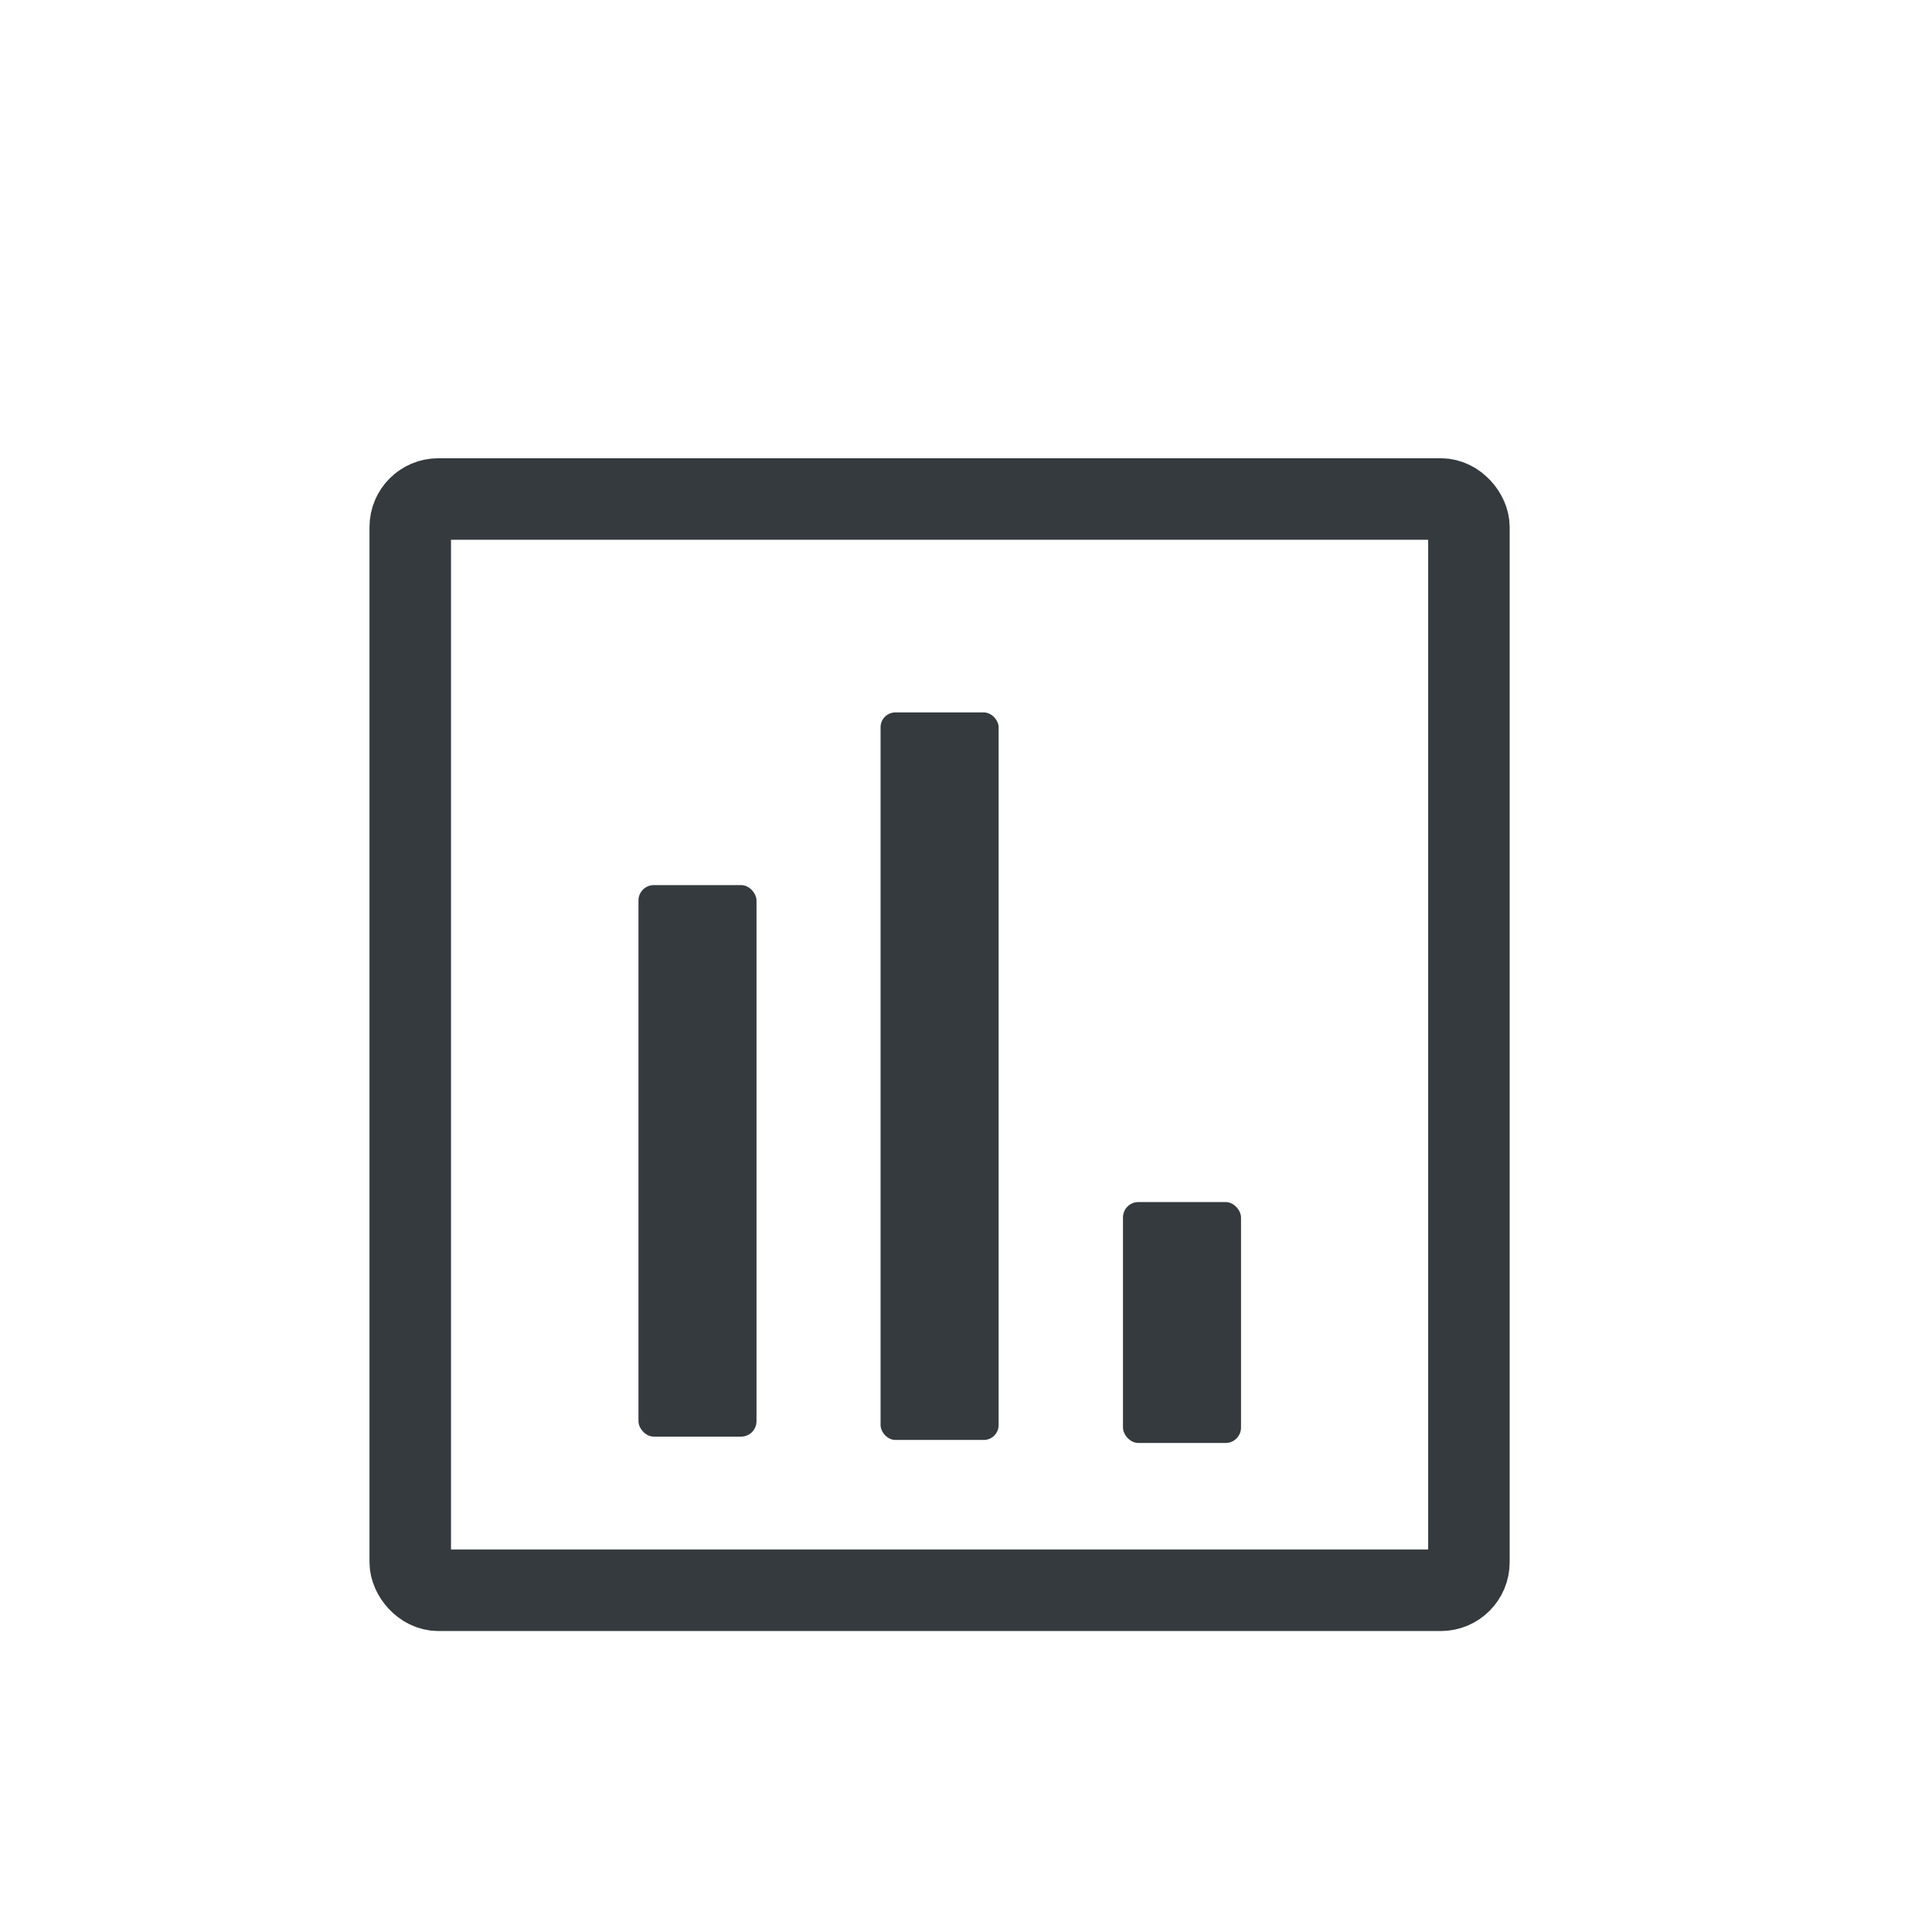
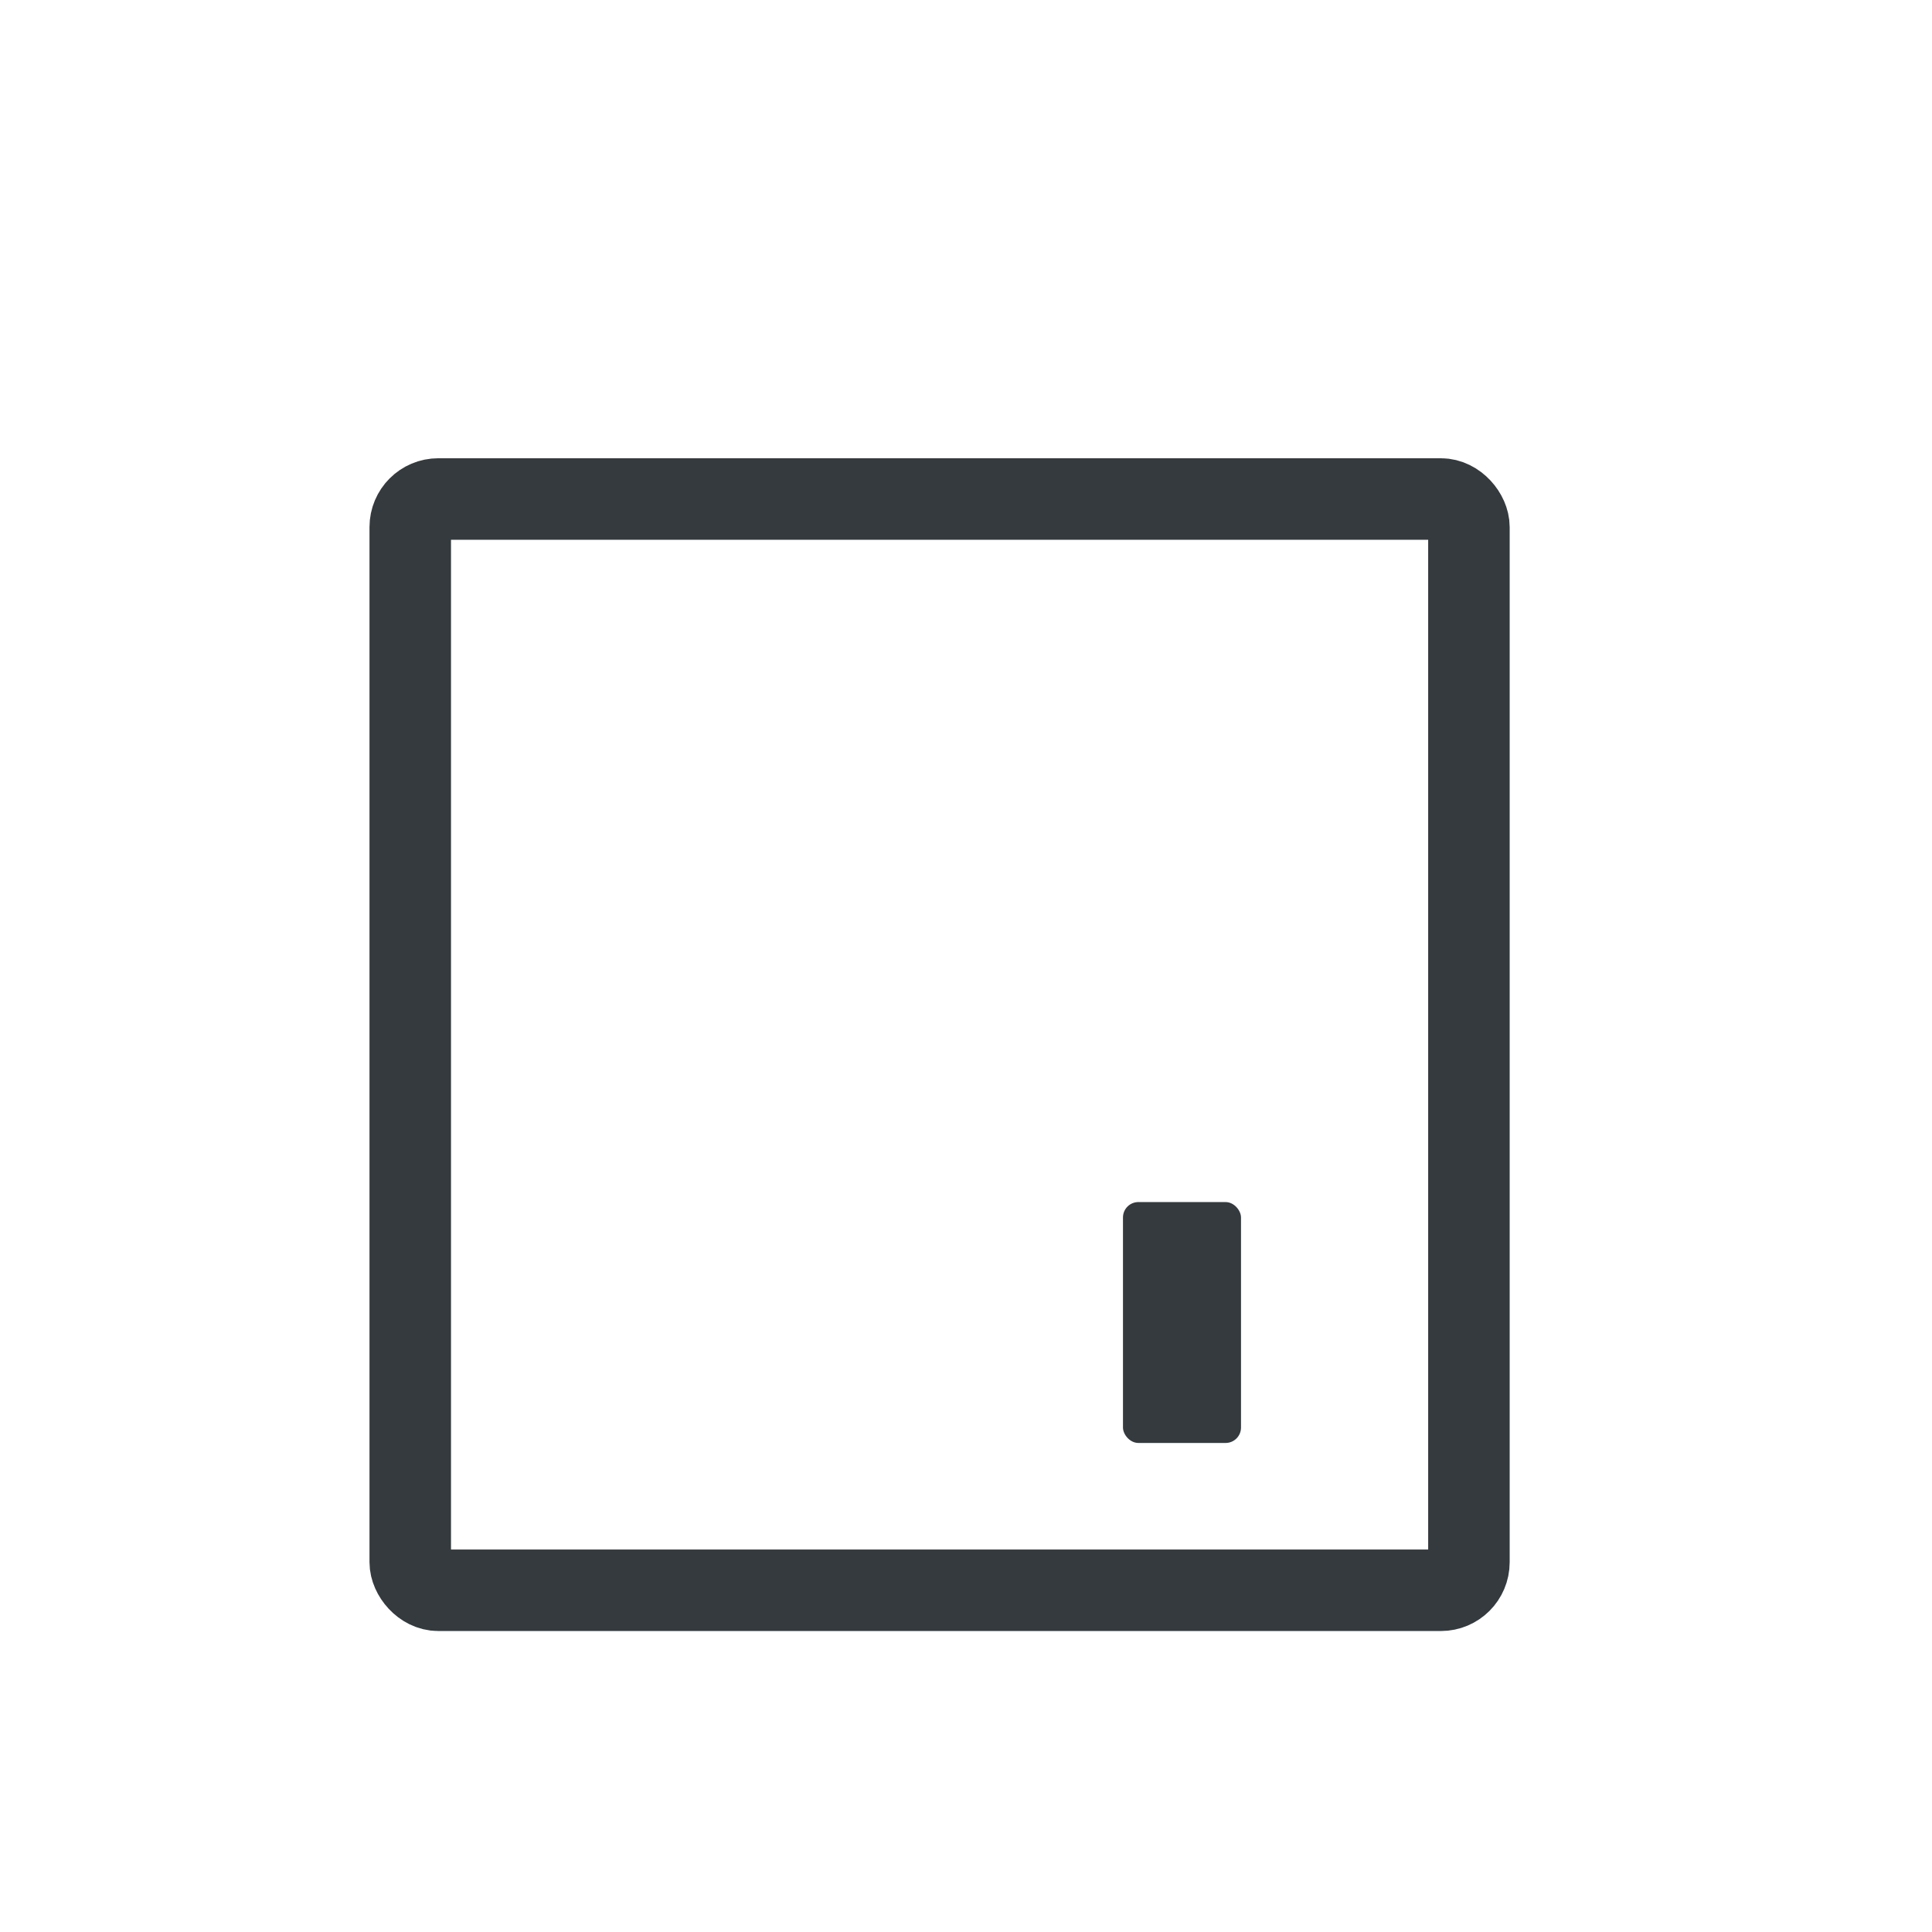
<svg xmlns="http://www.w3.org/2000/svg" id="Layer_1" viewBox="0 0 64 64">
  <rect x="13.59" y="16.53" width="35.07" height="36.15" rx=".93" ry=".93" fill="none" stroke="#343a3e" stroke-miterlimit="10" stroke-width="2.7" />
  <g>
-     <rect x="21.15" y="29.32" width="3.91" height="18.27" rx=".51" ry=".51" fill="#343a3e" />
-     <rect x="29.17" y="23.6" width="3.91" height="24.1" rx=".49" ry=".49" fill="#343a3e" />
    <rect x="37.2" y="39.82" width="3.91" height="7.98" rx=".51" ry=".51" fill="#343a3e" />
  </g>
</svg>